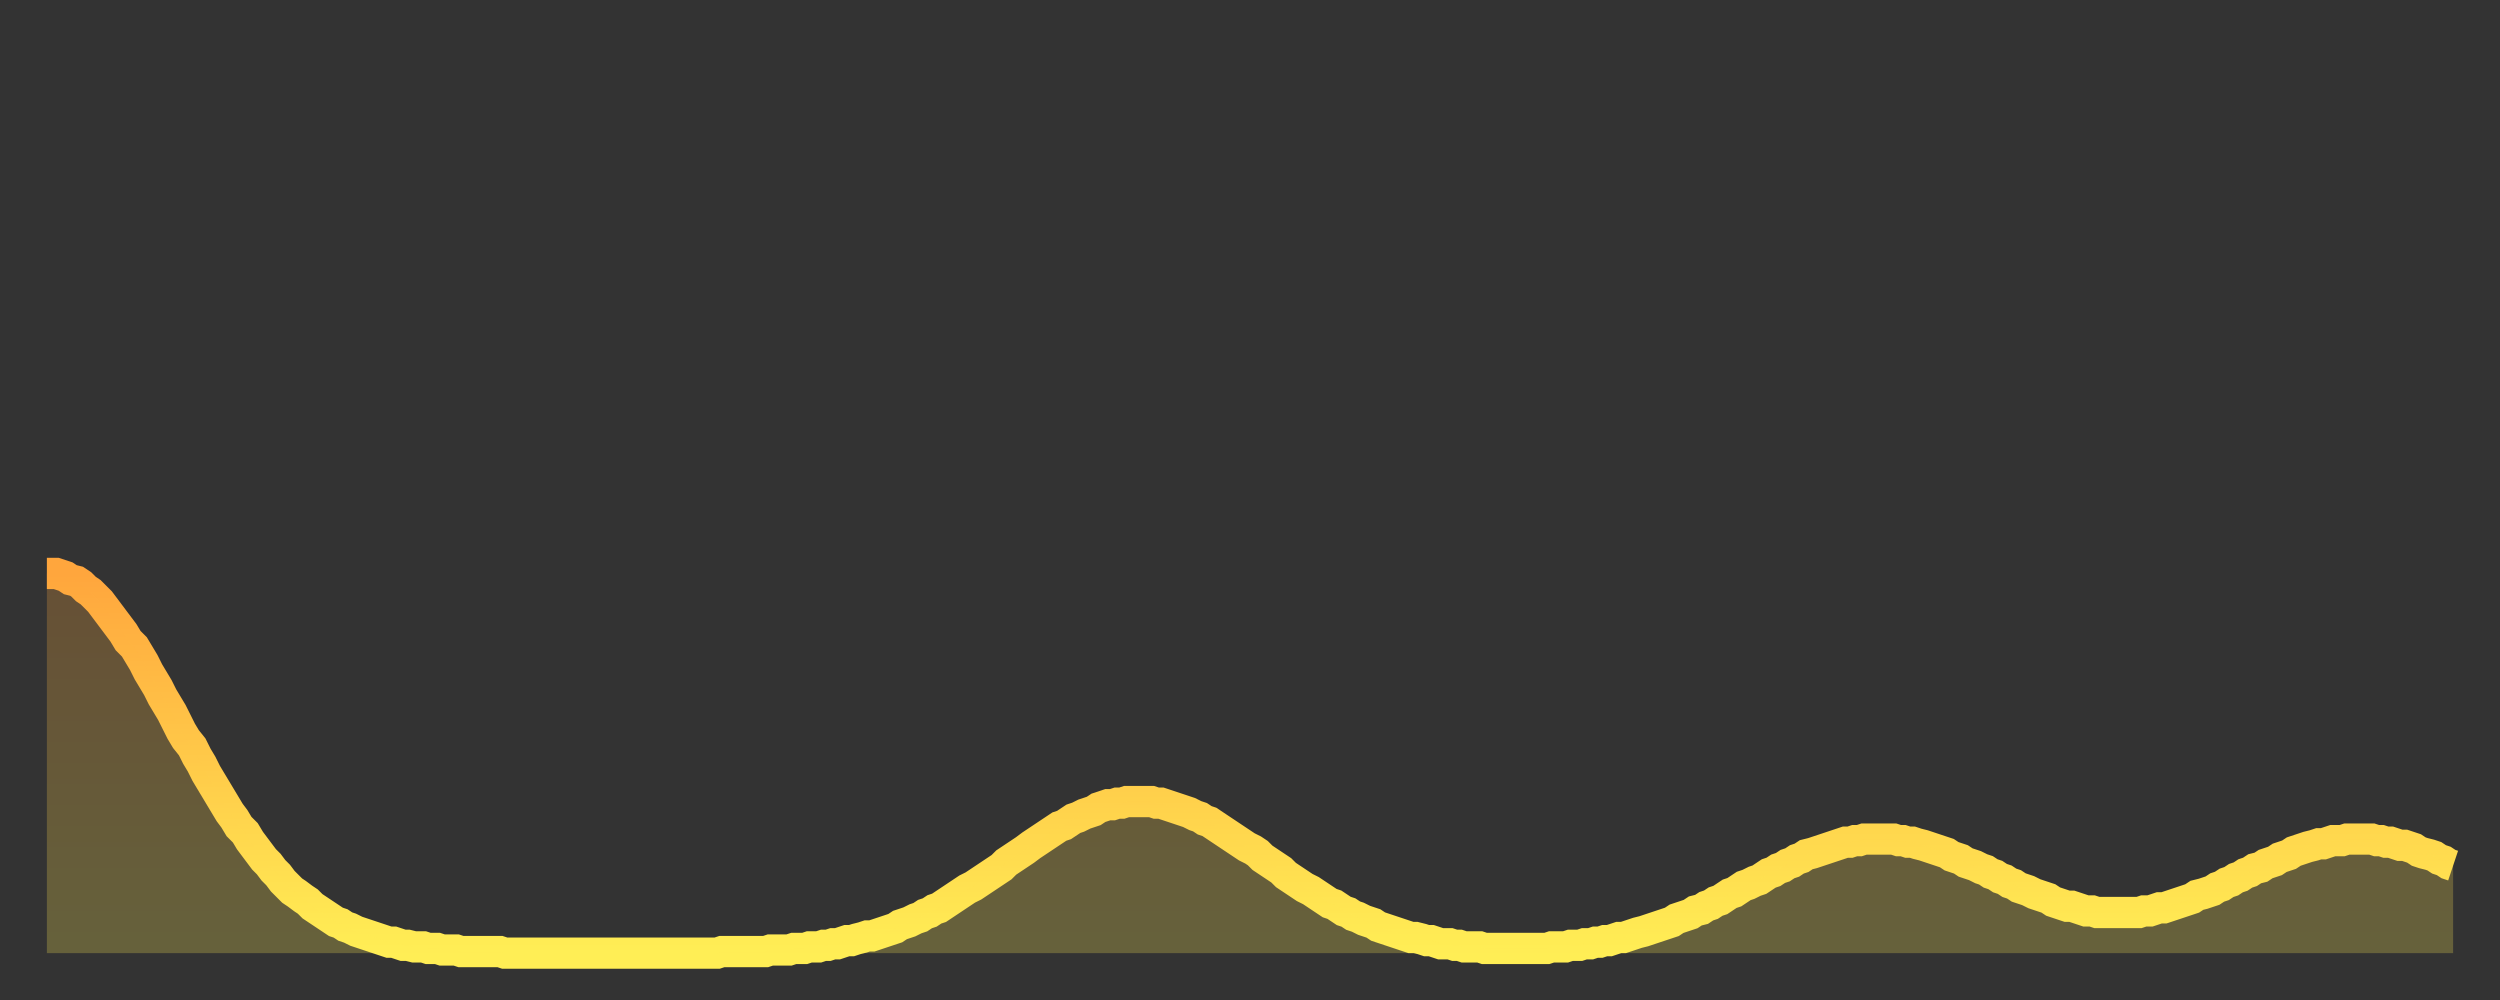
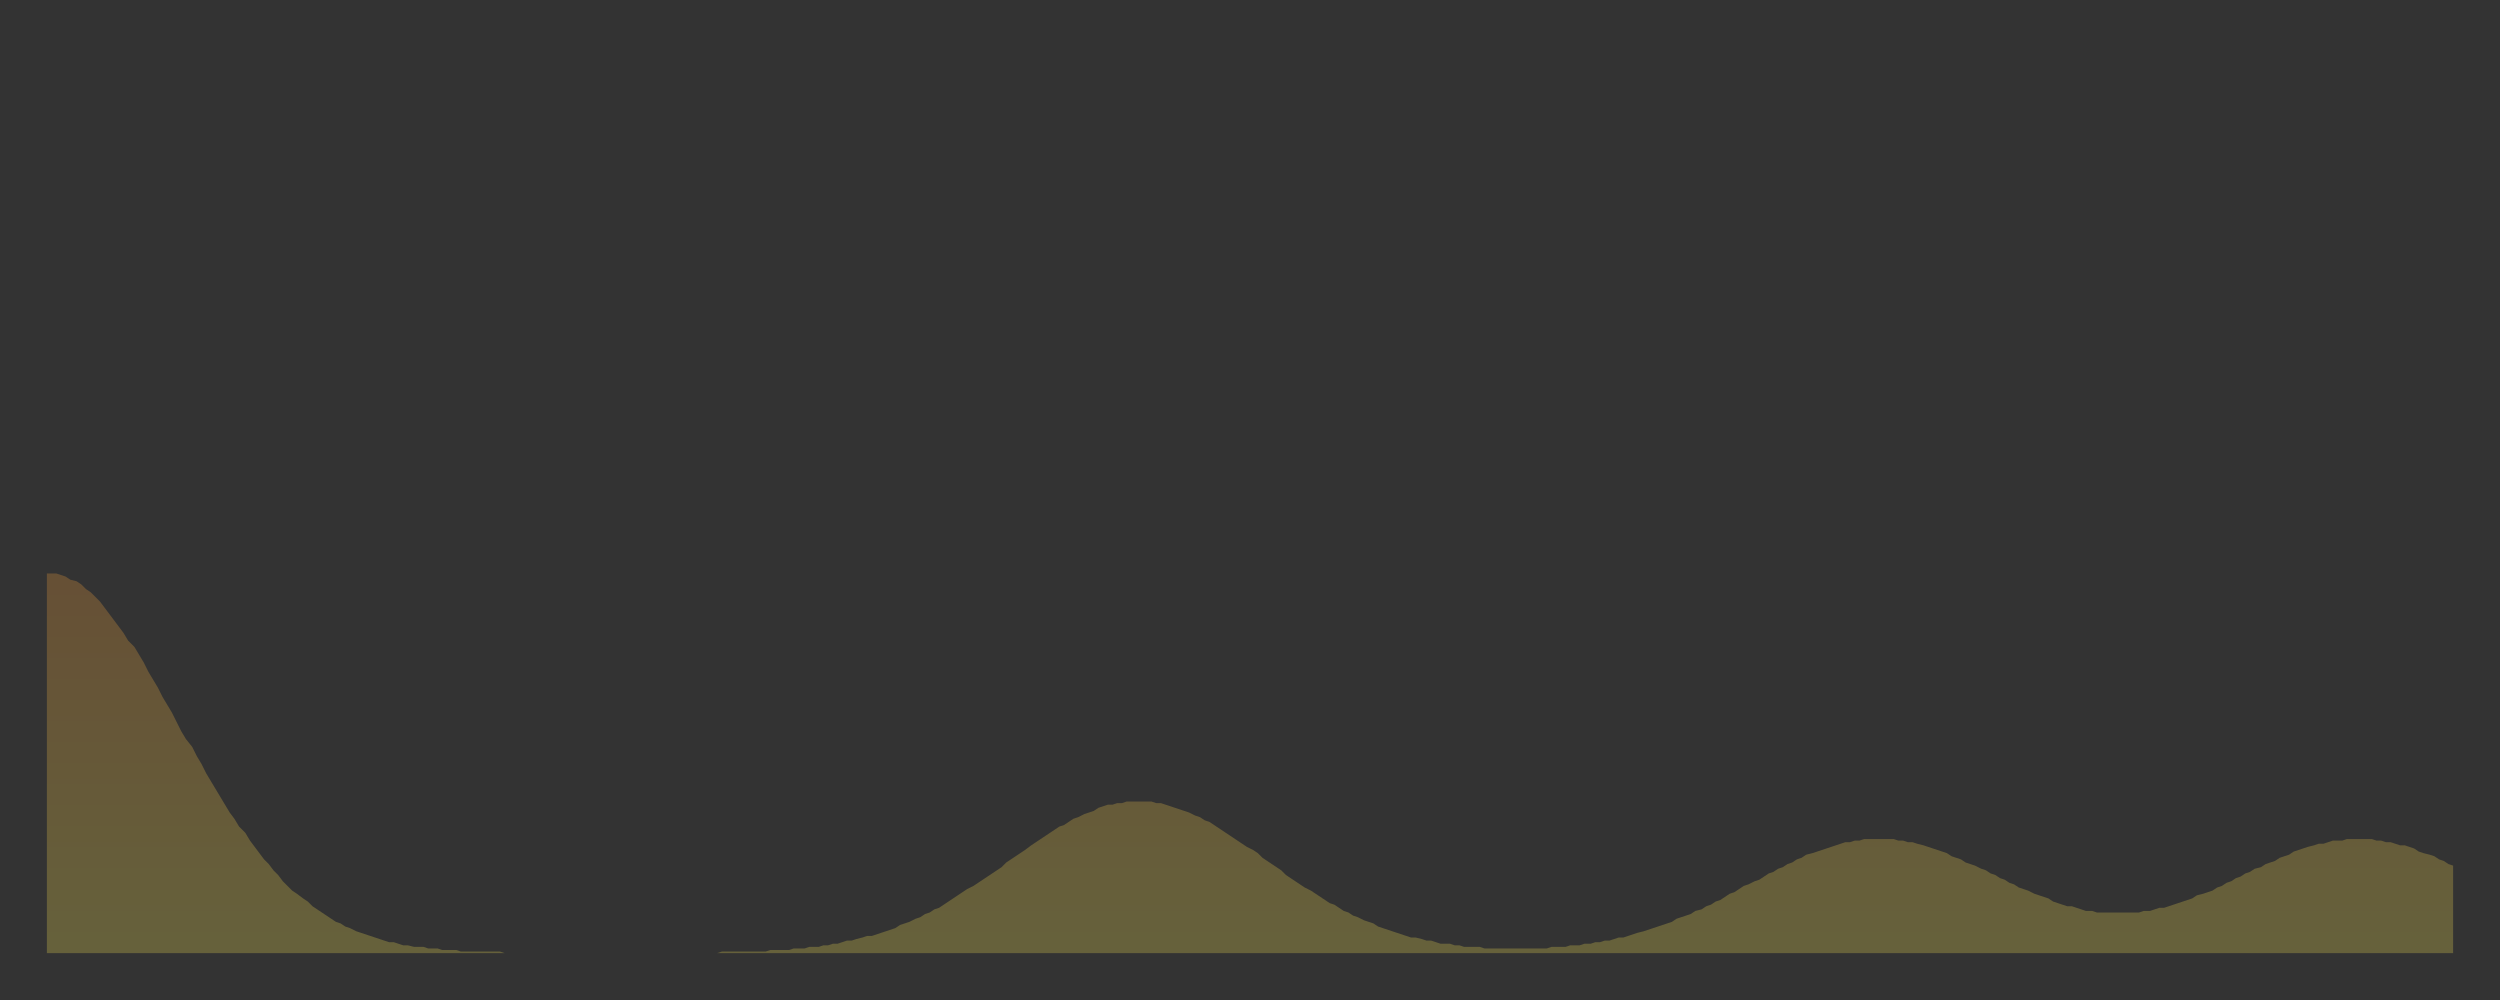
<svg xmlns="http://www.w3.org/2000/svg" baseProfile="full" height="64" version="1.1" width="160">
  <rect width="100%" height="100%" fill="#333333" stroke="none" />
  <defs>
    <linearGradient id="id20010" x1="0" x2="0" y1="0" y2="1">
      <stop offset="0%" stop-color="#ffa63d" />
      <stop offset="50%" stop-color="#ffca49" />
      <stop offset="100%" stop-color="#ffee55" />
    </linearGradient>
  </defs>
  <g transform="translate(3,3)">
    <g>
-       <path d="M 0.0 33.7 0.3 33.7 0.6 33.7 0.9 33.8 1.2 33.9 1.5 34.1 1.9 34.2 2.2 34.4 2.5 34.7 2.8 34.9 3.1 35.2 3.4 35.5 3.7 35.9 4.0 36.3 4.3 36.7 4.6 37.1 4.9 37.5 5.2 38.0 5.6 38.4 5.9 38.9 6.2 39.4 6.5 40.0 6.8 40.5 7.1 41.0 7.4 41.6 7.7 42.1 8.0 42.6 8.3 43.2 8.6 43.8 8.9 44.3 9.3 44.8 9.6 45.4 9.9 45.9 10.2 46.5 10.5 47.0 10.8 47.5 11.1 48.0 11.4 48.5 11.7 49.0 12.0 49.4 12.3 49.9 12.7 50.3 13.0 50.8 13.3 51.2 13.6 51.6 13.9 52.0 14.2 52.3 14.5 52.7 14.8 53.0 15.1 53.4 15.4 53.7 15.7 54.0 16.0 54.2 16.4 54.5 16.7 54.7 17.0 55.0 17.3 55.2 17.6 55.4 17.9 55.6 18.2 55.8 18.5 56.0 18.8 56.1 19.1 56.3 19.4 56.4 19.8 56.6 20.1 56.7 20.4 56.8 20.7 56.9 21.0 57.0 21.3 57.1 21.6 57.2 21.9 57.3 22.2 57.3 22.5 57.4 22.8 57.5 23.1 57.5 23.5 57.6 23.8 57.6 24.1 57.6 24.4 57.7 24.7 57.7 25.0 57.7 25.3 57.8 25.6 57.8 25.9 57.8 26.2 57.8 26.5 57.9 26.8 57.9 27.2 57.9 27.5 57.9 27.8 57.9 28.1 57.9 28.4 57.9 28.7 57.9 29.0 57.9 29.3 58.0 29.6 58.0 29.9 58.0 30.2 58.0 30.6 58.0 30.9 58.0 31.2 58.0 31.5 58.0 31.8 58.0 32.1 58.0 32.4 58.0 32.7 58.0 33.0 58.0 33.3 58.0 33.6 58.0 33.9 58.0 34.3 58.0 34.6 58.0 34.9 58.0 35.2 58.0 35.5 58.0 35.8 58.0 36.1 58.0 36.4 58.0 36.7 58.0 37.0 58.0 37.3 58.0 37.7 58.0 38.0 58.0 38.3 58.0 38.6 58.0 38.9 58.0 39.2 58.0 39.5 58.0 39.8 58.0 40.1 58.0 40.4 58.0 40.7 58.0 41.0 58.0 41.4 58.0 41.7 58.0 42.0 58.0 42.3 58.0 42.6 58.0 42.9 58.0 43.2 57.9 43.5 57.9 43.8 57.9 44.1 57.9 44.4 57.9 44.7 57.9 45.1 57.9 45.4 57.9 45.7 57.9 46.0 57.9 46.3 57.8 46.6 57.8 46.9 57.8 47.2 57.8 47.5 57.8 47.8 57.7 48.1 57.7 48.5 57.7 48.8 57.6 49.1 57.6 49.4 57.6 49.7 57.5 50.0 57.5 50.3 57.4 50.6 57.4 50.9 57.3 51.2 57.2 51.5 57.2 51.8 57.1 52.2 57.0 52.5 56.9 52.8 56.9 53.1 56.8 53.4 56.7 53.7 56.6 54.0 56.5 54.3 56.4 54.6 56.2 54.9 56.1 55.2 56.0 55.6 55.8 55.9 55.7 56.2 55.5 56.5 55.4 56.8 55.2 57.1 55.1 57.4 54.9 57.7 54.7 58.0 54.5 58.3 54.3 58.6 54.1 58.9 53.9 59.3 53.7 59.6 53.5 59.9 53.3 60.2 53.1 60.5 52.9 60.8 52.7 61.1 52.5 61.4 52.2 61.7 52.0 62.0 51.8 62.3 51.6 62.6 51.4 63.0 51.1 63.3 50.9 63.6 50.7 63.9 50.5 64.2 50.3 64.5 50.1 64.8 49.9 65.1 49.8 65.4 49.6 65.7 49.4 66.0 49.3 66.4 49.1 66.7 49.0 67.0 48.9 67.3 48.7 67.6 48.6 67.9 48.5 68.2 48.5 68.5 48.4 68.8 48.4 69.1 48.3 69.4 48.3 69.7 48.3 70.1 48.3 70.4 48.3 70.7 48.3 71.0 48.4 71.3 48.4 71.6 48.5 71.9 48.6 72.2 48.7 72.5 48.8 72.8 48.9 73.1 49.0 73.5 49.2 73.8 49.3 74.1 49.5 74.4 49.6 74.7 49.8 75.0 50.0 75.3 50.2 75.6 50.4 75.9 50.6 76.2 50.8 76.5 51.0 76.8 51.2 77.2 51.4 77.5 51.6 77.8 51.9 78.1 52.1 78.4 52.3 78.7 52.5 79.0 52.7 79.3 53.0 79.6 53.2 79.9 53.4 80.2 53.6 80.5 53.8 80.9 54.0 81.2 54.2 81.5 54.4 81.8 54.6 82.1 54.8 82.4 54.9 82.7 55.1 83.0 55.3 83.3 55.4 83.6 55.6 83.9 55.7 84.3 55.9 84.6 56.0 84.9 56.1 85.2 56.3 85.5 56.4 85.8 56.5 86.1 56.6 86.4 56.7 86.7 56.8 87.0 56.9 87.3 57.0 87.6 57.0 88.0 57.1 88.3 57.2 88.6 57.2 88.9 57.3 89.2 57.4 89.5 57.4 89.8 57.4 90.1 57.5 90.4 57.5 90.7 57.6 91.0 57.6 91.4 57.6 91.7 57.6 92.0 57.7 92.3 57.7 92.6 57.7 92.9 57.7 93.2 57.7 93.5 57.7 93.8 57.7 94.1 57.7 94.4 57.7 94.7 57.7 95.1 57.7 95.4 57.7 95.7 57.7 96.0 57.7 96.3 57.6 96.6 57.6 96.9 57.6 97.2 57.6 97.5 57.5 97.8 57.5 98.1 57.5 98.4 57.4 98.8 57.4 99.1 57.3 99.4 57.3 99.7 57.2 100.0 57.2 100.3 57.1 100.6 57.0 100.9 57.0 101.2 56.9 101.5 56.8 101.8 56.7 102.2 56.6 102.5 56.5 102.8 56.4 103.1 56.3 103.4 56.2 103.7 56.1 104.0 56.0 104.3 55.8 104.6 55.7 104.9 55.6 105.2 55.5 105.5 55.3 105.9 55.2 106.2 55.0 106.5 54.9 106.8 54.7 107.1 54.6 107.4 54.4 107.7 54.2 108.0 54.1 108.3 53.9 108.6 53.7 108.9 53.6 109.3 53.4 109.6 53.3 109.9 53.1 110.2 52.9 110.5 52.8 110.8 52.6 111.1 52.5 111.4 52.3 111.7 52.2 112.0 52.0 112.3 51.9 112.6 51.7 113.0 51.6 113.3 51.5 113.6 51.4 113.9 51.3 114.2 51.2 114.5 51.1 114.8 51.0 115.1 50.9 115.4 50.9 115.7 50.8 116.0 50.8 116.3 50.7 116.7 50.7 117.0 50.7 117.3 50.7 117.6 50.7 117.9 50.7 118.2 50.7 118.5 50.8 118.8 50.8 119.1 50.9 119.4 50.9 119.7 51.0 120.1 51.1 120.4 51.2 120.7 51.3 121.0 51.4 121.3 51.5 121.6 51.6 121.9 51.8 122.2 51.9 122.5 52.0 122.8 52.2 123.1 52.3 123.4 52.4 123.8 52.6 124.1 52.7 124.4 52.9 124.7 53.0 125.0 53.2 125.3 53.3 125.6 53.5 125.9 53.6 126.2 53.8 126.5 53.9 126.8 54.0 127.2 54.2 127.5 54.3 127.8 54.4 128.1 54.5 128.4 54.7 128.7 54.8 129.0 54.9 129.3 55.0 129.6 55.0 129.9 55.1 130.2 55.2 130.5 55.3 130.9 55.3 131.2 55.4 131.5 55.4 131.8 55.4 132.1 55.4 132.4 55.4 132.7 55.4 133.0 55.4 133.3 55.4 133.6 55.4 133.9 55.4 134.2 55.3 134.6 55.3 134.9 55.2 135.2 55.1 135.5 55.1 135.8 55.0 136.1 54.9 136.4 54.8 136.7 54.7 137.0 54.6 137.3 54.5 137.6 54.3 138.0 54.2 138.3 54.1 138.6 54.0 138.9 53.8 139.2 53.7 139.5 53.5 139.8 53.4 140.1 53.2 140.4 53.1 140.7 52.9 141.0 52.8 141.3 52.6 141.7 52.5 142.0 52.3 142.3 52.2 142.6 52.1 142.9 51.9 143.2 51.8 143.5 51.7 143.8 51.5 144.1 51.4 144.4 51.3 144.7 51.2 145.1 51.1 145.4 51.0 145.7 51.0 146.0 50.9 146.3 50.8 146.6 50.8 146.9 50.8 147.2 50.7 147.5 50.7 147.8 50.7 148.1 50.7 148.4 50.7 148.8 50.7 149.1 50.8 149.4 50.8 149.7 50.9 150.0 50.9 150.3 51.0 150.6 51.1 150.9 51.1 151.2 51.2 151.5 51.3 151.8 51.5 152.1 51.6 152.5 51.7 152.8 51.8 153.1 52.0 153.4 52.1 153.7 52.3 154.0 52.4" fill="none" id="graph-curve" opacity="1" stroke="url(#id20010)" stroke-width="2" />
      <path d="M 0 58 L 0.0 33.7 0.3 33.7 0.6 33.7 0.9 33.8 1.2 33.9 1.5 34.1 1.9 34.2 2.2 34.4 2.5 34.7 2.8 34.9 3.1 35.2 3.4 35.5 3.7 35.9 4.0 36.3 4.3 36.7 4.6 37.1 4.9 37.5 5.2 38.0 5.6 38.4 5.9 38.9 6.2 39.4 6.5 40.0 6.8 40.5 7.1 41.0 7.4 41.6 7.7 42.1 8.0 42.6 8.3 43.2 8.6 43.8 8.9 44.3 9.3 44.8 9.6 45.4 9.9 45.9 10.2 46.5 10.5 47.0 10.8 47.5 11.1 48.0 11.4 48.5 11.7 49.0 12.0 49.4 12.3 49.9 12.7 50.3 13.0 50.8 13.3 51.2 13.6 51.6 13.9 52.0 14.2 52.3 14.5 52.7 14.8 53.0 15.1 53.4 15.4 53.7 15.7 54.0 16.0 54.2 16.4 54.5 16.7 54.7 17.0 55.0 17.3 55.2 17.6 55.4 17.9 55.6 18.2 55.8 18.5 56.0 18.8 56.1 19.1 56.3 19.4 56.4 19.8 56.6 20.1 56.7 20.4 56.8 20.7 56.9 21.0 57.0 21.3 57.1 21.6 57.2 21.9 57.3 22.2 57.3 22.5 57.4 22.8 57.5 23.1 57.5 23.5 57.6 23.8 57.6 24.1 57.6 24.4 57.7 24.7 57.7 25.0 57.7 25.3 57.8 25.6 57.8 25.9 57.8 26.2 57.8 26.5 57.9 26.8 57.9 27.2 57.9 27.5 57.9 27.8 57.9 28.1 57.9 28.4 57.9 28.7 57.9 29.0 57.9 29.3 58.0 29.6 58.0 29.9 58.0 30.2 58.0 30.6 58.0 30.9 58.0 31.2 58.0 31.5 58.0 31.8 58.0 32.1 58.0 32.4 58.0 32.7 58.0 33.0 58.0 33.3 58.0 33.6 58.0 33.9 58.0 34.3 58.0 34.6 58.0 34.9 58.0 35.2 58.0 35.5 58.0 35.8 58.0 36.1 58.0 36.4 58.0 36.7 58.0 37.0 58.0 37.3 58.0 37.7 58.0 38.0 58.0 38.3 58.0 38.6 58.0 38.9 58.0 39.2 58.0 39.5 58.0 39.8 58.0 40.1 58.0 40.4 58.0 40.7 58.0 41.0 58.0 41.4 58.0 41.7 58.0 42.0 58.0 42.3 58.0 42.6 58.0 42.9 58.0 43.2 57.9 43.5 57.9 43.8 57.9 44.1 57.9 44.4 57.9 44.7 57.9 45.1 57.9 45.4 57.9 45.7 57.9 46.0 57.9 46.3 57.8 46.6 57.8 46.9 57.8 47.2 57.8 47.5 57.8 47.8 57.7 48.1 57.7 48.5 57.7 48.8 57.6 49.1 57.6 49.4 57.6 49.7 57.5 50.0 57.5 50.3 57.4 50.6 57.4 50.9 57.3 51.2 57.2 51.5 57.2 51.8 57.1 52.2 57.0 52.5 56.9 52.8 56.9 53.1 56.8 53.4 56.7 53.7 56.6 54.0 56.5 54.3 56.4 54.6 56.2 54.9 56.1 55.2 56.0 55.6 55.8 55.9 55.7 56.2 55.5 56.5 55.4 56.8 55.2 57.1 55.1 57.4 54.9 57.7 54.7 58.0 54.5 58.3 54.3 58.6 54.1 58.9 53.9 59.3 53.7 59.6 53.5 59.9 53.3 60.2 53.1 60.5 52.9 60.8 52.7 61.1 52.5 61.4 52.2 61.7 52.0 62.0 51.8 62.3 51.6 62.6 51.4 63.0 51.1 63.3 50.9 63.6 50.7 63.9 50.5 64.2 50.3 64.5 50.1 64.8 49.9 65.1 49.8 65.4 49.6 65.7 49.4 66.0 49.3 66.4 49.1 66.7 49.0 67.0 48.9 67.3 48.7 67.6 48.6 67.9 48.5 68.2 48.5 68.5 48.4 68.8 48.4 69.1 48.3 69.4 48.3 69.7 48.3 70.1 48.3 70.4 48.3 70.7 48.3 71.0 48.4 71.3 48.4 71.6 48.5 71.9 48.6 72.2 48.7 72.5 48.8 72.8 48.9 73.1 49.0 73.5 49.2 73.8 49.3 74.1 49.5 74.4 49.6 74.7 49.8 75.0 50.0 75.3 50.2 75.6 50.4 75.9 50.6 76.2 50.8 76.5 51.0 76.8 51.2 77.2 51.4 77.5 51.6 77.8 51.9 78.1 52.1 78.4 52.3 78.7 52.5 79.0 52.7 79.3 53.0 79.6 53.2 79.9 53.4 80.2 53.6 80.5 53.8 80.9 54.0 81.2 54.2 81.5 54.4 81.8 54.6 82.1 54.8 82.4 54.9 82.7 55.1 83.0 55.3 83.3 55.4 83.6 55.6 83.9 55.7 84.3 55.9 84.6 56.0 84.9 56.1 85.2 56.3 85.5 56.4 85.8 56.5 86.1 56.6 86.4 56.7 86.7 56.8 87.0 56.9 87.3 57.0 87.6 57.0 88.0 57.1 88.3 57.2 88.6 57.2 88.9 57.3 89.2 57.4 89.5 57.4 89.8 57.4 90.1 57.5 90.4 57.5 90.7 57.6 91.0 57.6 91.4 57.6 91.7 57.6 92.0 57.7 92.3 57.7 92.6 57.7 92.9 57.7 93.2 57.7 93.5 57.7 93.8 57.7 94.1 57.7 94.4 57.7 94.7 57.7 95.1 57.7 95.4 57.7 95.7 57.7 96.0 57.7 96.3 57.6 96.6 57.6 96.9 57.6 97.2 57.6 97.5 57.5 97.8 57.5 98.1 57.5 98.4 57.4 98.8 57.4 99.1 57.3 99.4 57.3 99.7 57.2 100.0 57.2 100.3 57.1 100.6 57.0 100.9 57.0 101.2 56.9 101.5 56.8 101.8 56.7 102.2 56.6 102.5 56.5 102.8 56.4 103.1 56.3 103.4 56.2 103.7 56.1 104.0 56.0 104.3 55.8 104.6 55.7 104.9 55.6 105.2 55.5 105.5 55.3 105.9 55.2 106.2 55.0 106.5 54.9 106.8 54.7 107.1 54.6 107.4 54.4 107.7 54.2 108.0 54.1 108.3 53.9 108.6 53.7 108.9 53.6 109.3 53.4 109.6 53.3 109.9 53.1 110.2 52.9 110.5 52.8 110.8 52.6 111.1 52.5 111.4 52.3 111.7 52.2 112.0 52.0 112.3 51.9 112.6 51.7 113.0 51.6 113.3 51.5 113.6 51.4 113.9 51.3 114.2 51.2 114.5 51.1 114.8 51.0 115.1 50.9 115.4 50.9 115.7 50.8 116.0 50.8 116.3 50.7 116.7 50.7 117.0 50.7 117.3 50.7 117.6 50.7 117.9 50.7 118.2 50.7 118.5 50.8 118.8 50.8 119.1 50.9 119.4 50.9 119.7 51.0 120.1 51.1 120.4 51.2 120.7 51.3 121.0 51.4 121.3 51.5 121.6 51.6 121.9 51.8 122.2 51.9 122.5 52.0 122.8 52.2 123.1 52.3 123.4 52.4 123.8 52.6 124.1 52.7 124.4 52.9 124.7 53.0 125.0 53.2 125.3 53.3 125.6 53.5 125.9 53.6 126.2 53.8 126.5 53.9 126.8 54.0 127.2 54.2 127.5 54.3 127.8 54.4 128.1 54.5 128.4 54.7 128.7 54.8 129.0 54.9 129.3 55.0 129.6 55.0 129.9 55.1 130.2 55.2 130.5 55.3 130.9 55.3 131.2 55.4 131.5 55.4 131.8 55.4 132.1 55.4 132.4 55.4 132.7 55.4 133.0 55.4 133.3 55.4 133.6 55.4 133.9 55.4 134.2 55.3 134.6 55.3 134.9 55.2 135.2 55.1 135.5 55.1 135.8 55.0 136.1 54.9 136.4 54.8 136.7 54.7 137.0 54.6 137.3 54.5 137.6 54.3 138.0 54.2 138.3 54.1 138.6 54.0 138.9 53.8 139.2 53.7 139.5 53.5 139.8 53.4 140.1 53.2 140.4 53.1 140.7 52.9 141.0 52.8 141.3 52.6 141.7 52.5 142.0 52.3 142.3 52.2 142.6 52.1 142.9 51.9 143.2 51.8 143.5 51.7 143.8 51.5 144.1 51.4 144.4 51.3 144.7 51.2 145.1 51.1 145.4 51.0 145.7 51.0 146.0 50.9 146.3 50.8 146.6 50.8 146.9 50.8 147.2 50.7 147.5 50.7 147.8 50.7 148.1 50.7 148.4 50.7 148.8 50.7 149.1 50.8 149.4 50.8 149.7 50.9 150.0 50.9 150.3 51.0 150.6 51.1 150.9 51.1 151.2 51.2 151.5 51.3 151.8 51.5 152.1 51.6 152.5 51.7 152.8 51.8 153.1 52.0 153.4 52.1 153.7 52.3 154.0 52.4 154 58" fill="url(#id20010)" fill-opacity=".25" id="graph-shadow" />
    </g>
  </g>
</svg>